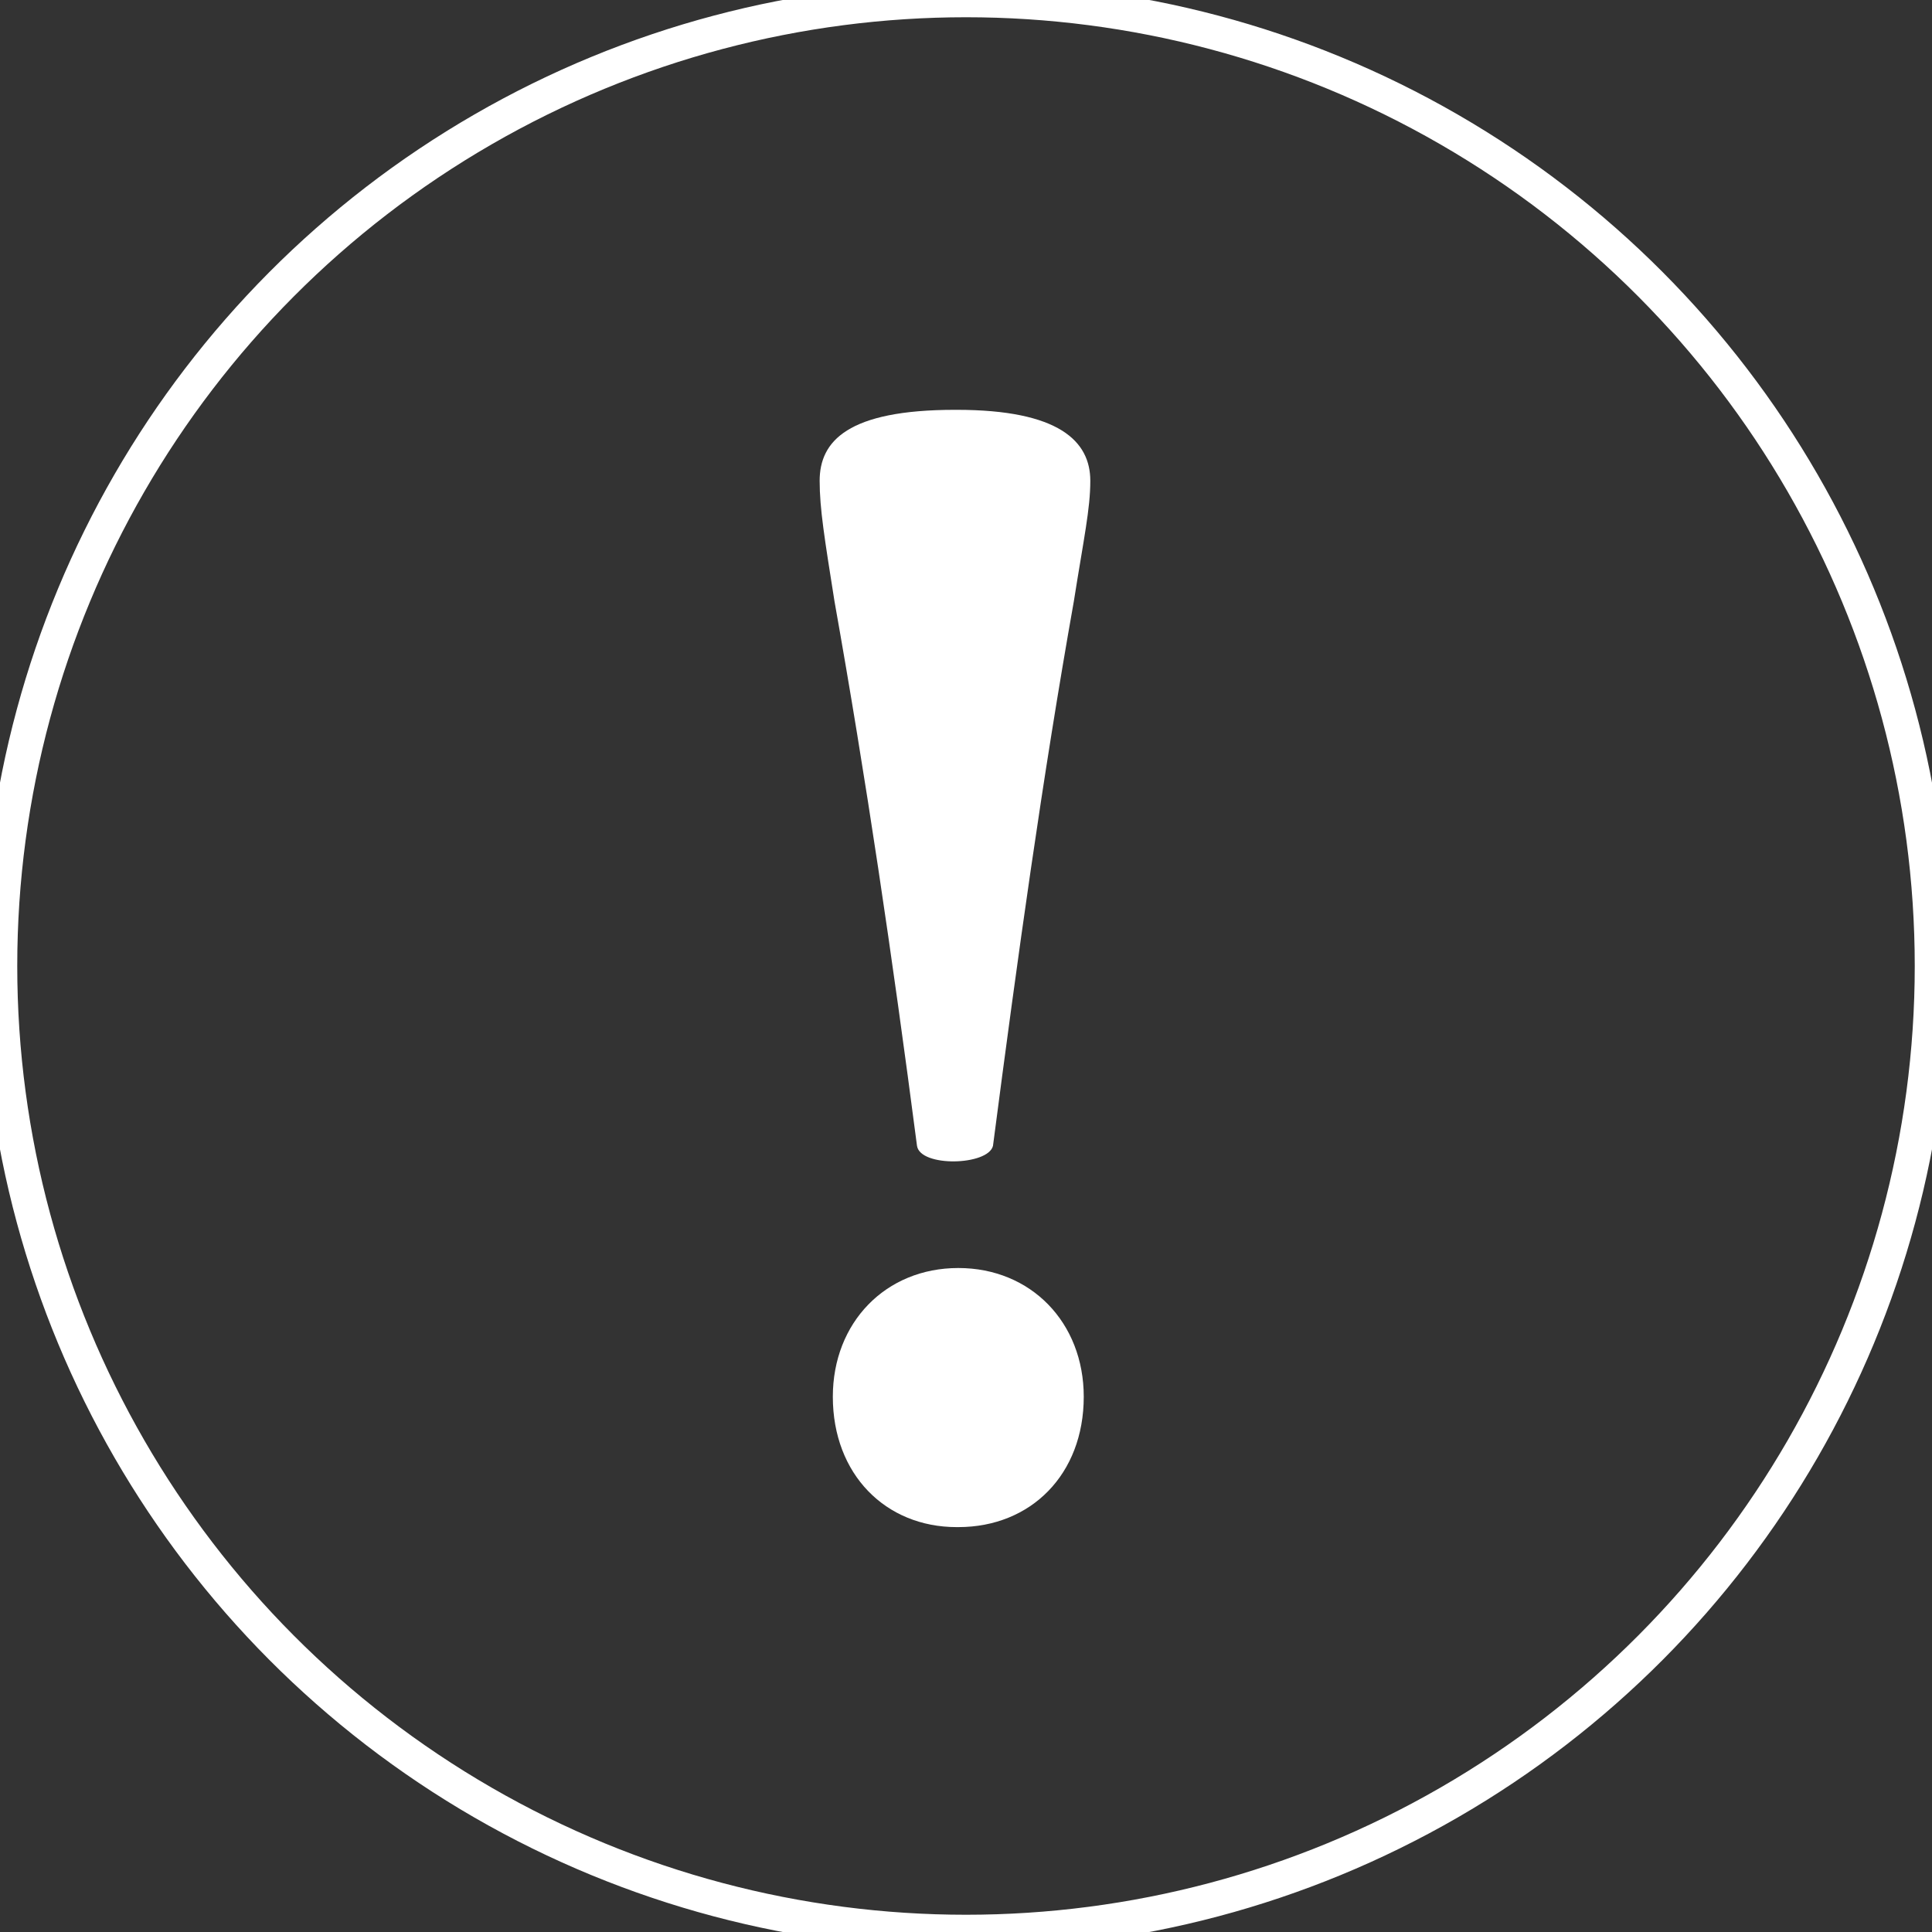
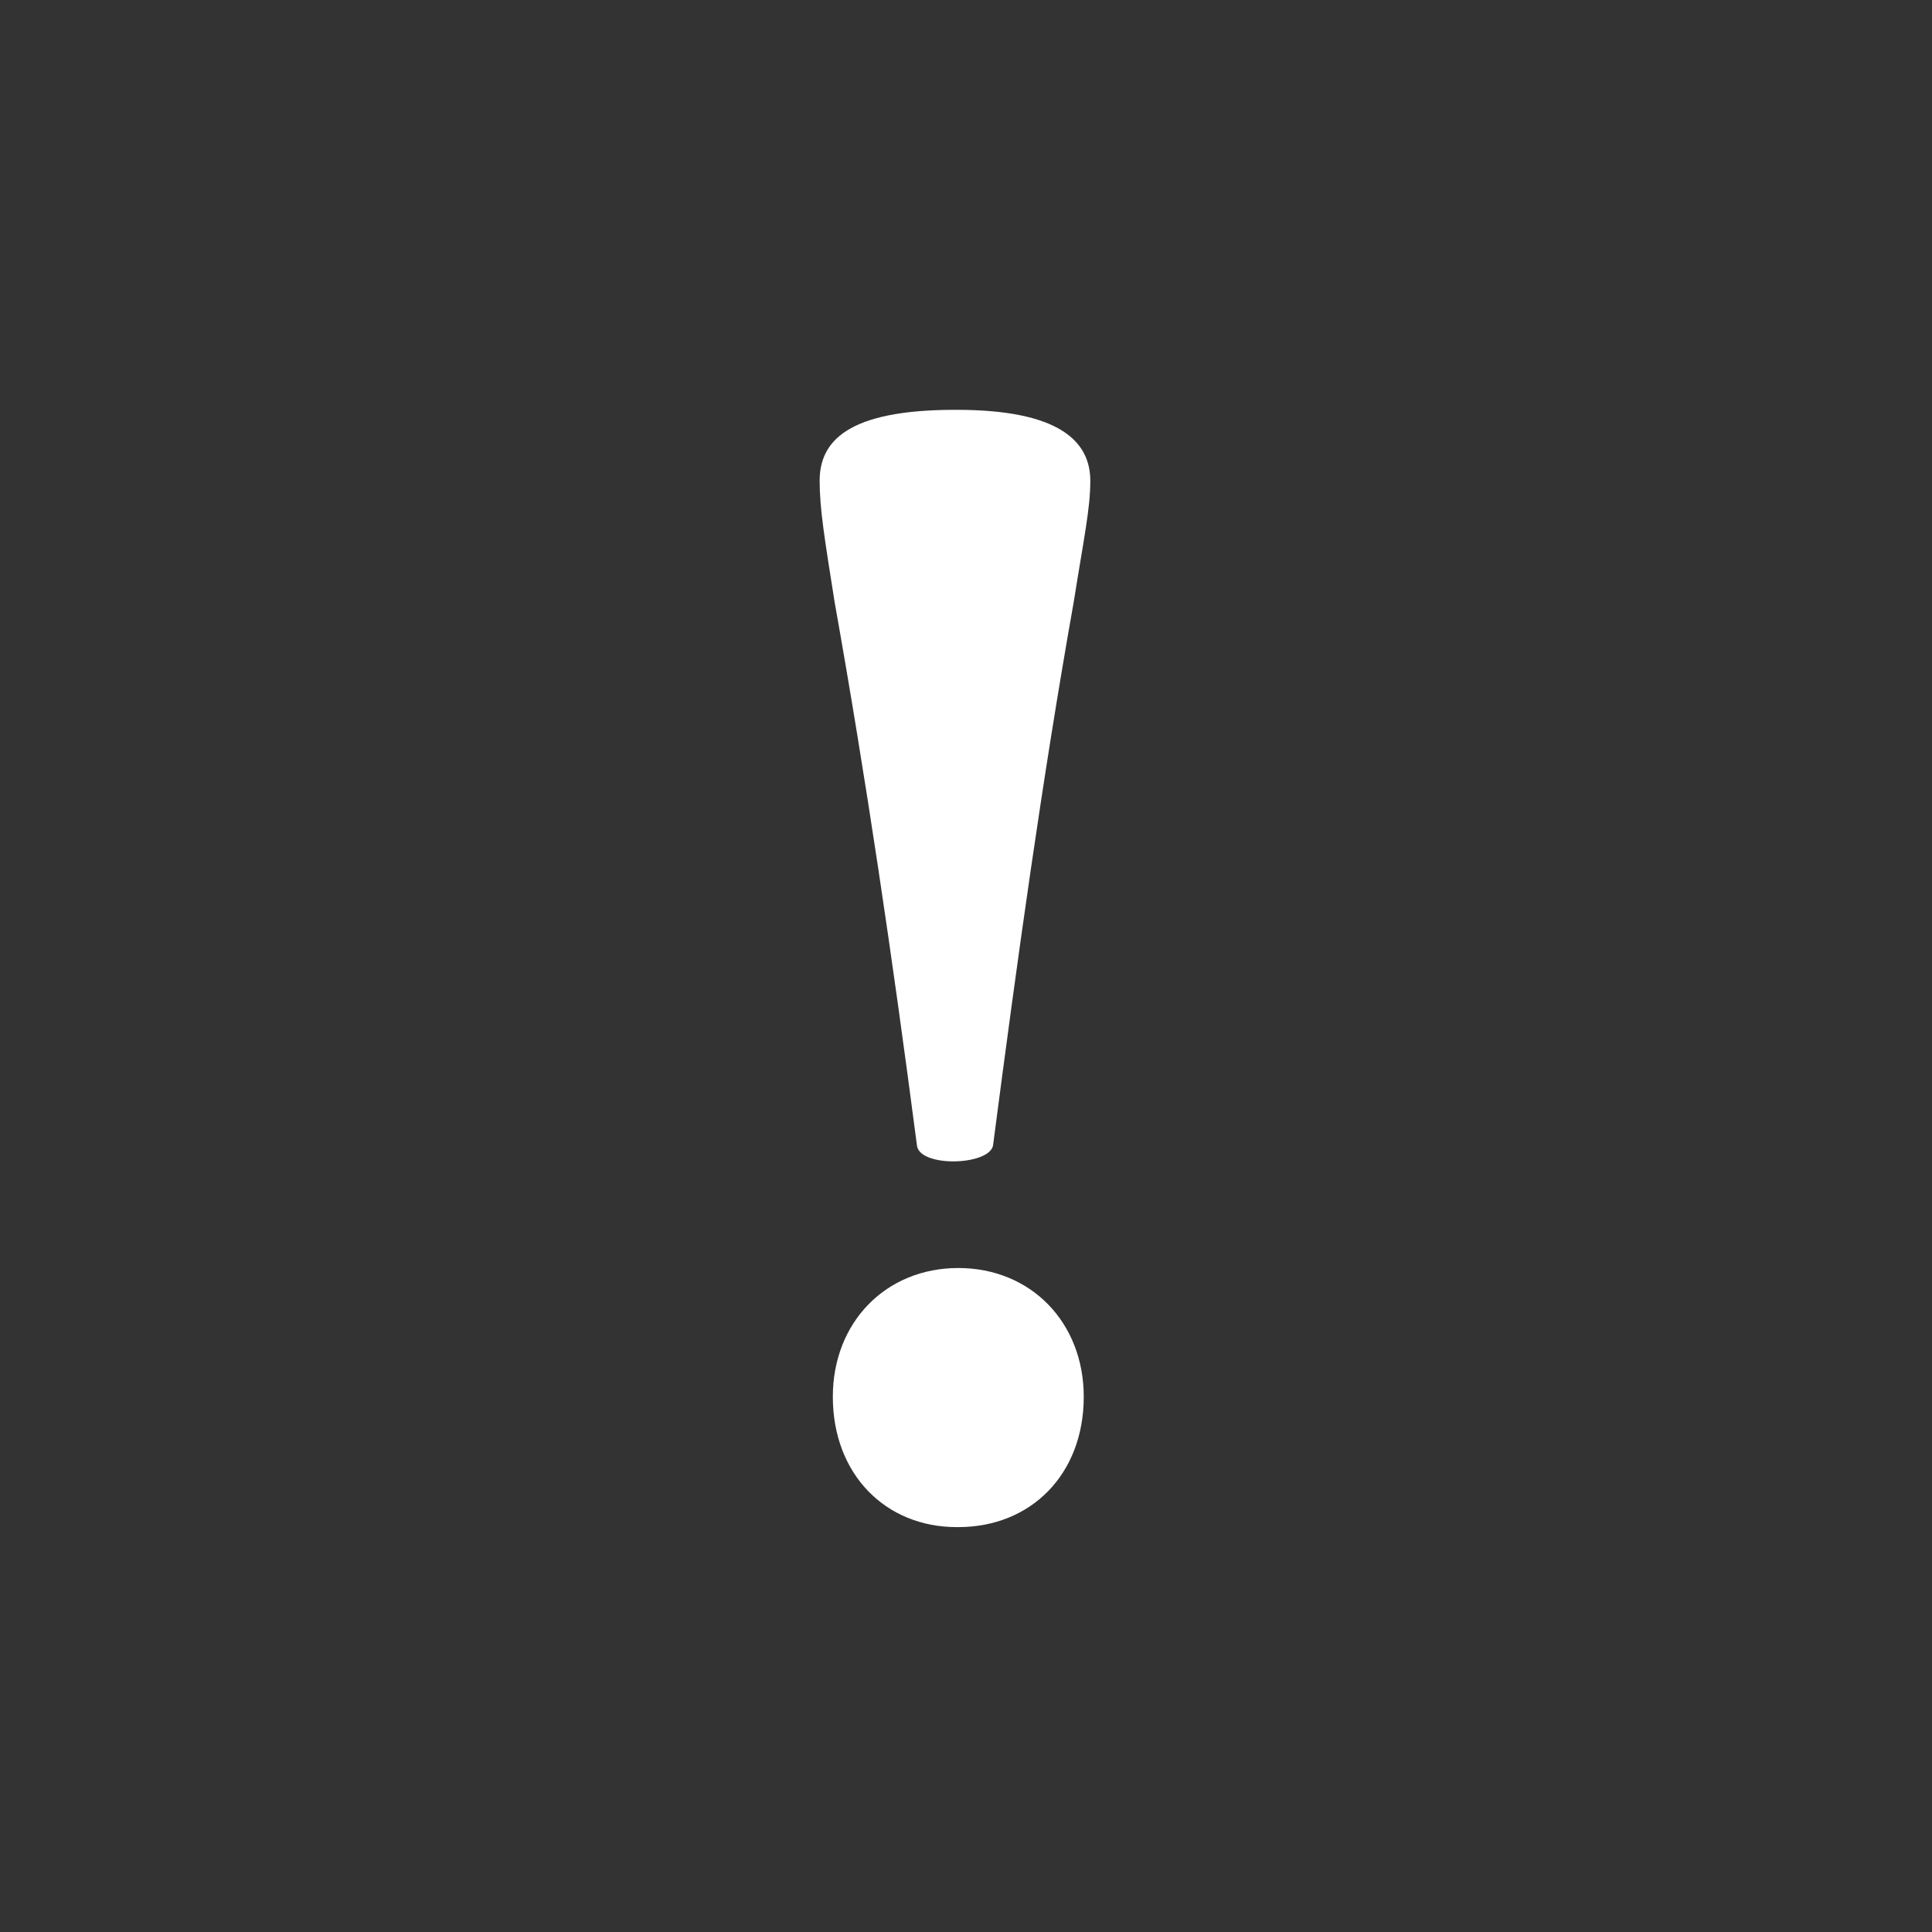
<svg xmlns="http://www.w3.org/2000/svg" width="56px" height="56px" viewBox="0 0 56 56" version="1.1">
  <rect x="0" y="0" width="56" height="56" fill="#333333" stroke="none" />
  <title>exclamation_icon_callout</title>
  <desc>Created with Sketch.</desc>
  <g id="exclamation_icon_callout" stroke="none" stroke-width="1" fill="none" fill-rule="evenodd">
    <g id="exclamation">
-       <circle id="Oval" stroke="#FFFFFF" cx="28" cy="28" r="28" />
      <g id="Group-2" transform="translate(23.758, 11.879)" fill="#FFFFFF">
        <path d="M4.019,32.385 L3.971,32.385 C1.913,32.385 0.382,30.856 0.382,28.606 C0.382,26.455 1.913,24.875 4.019,24.875 C6.124,24.875 7.655,26.455 7.655,28.606 C7.655,30.856 6.124,32.385 4.019,32.385" id="Fill-1" />
        <path d="M7.368,5.549 C6.459,10.668 5.741,15.834 5.024,21.335 C4.88,21.909 2.919,21.958 2.822,21.335 C2.106,15.834 1.341,10.668 0.43,5.549 C0.143,3.732 -2.44243683e-12,2.869 -2.44243683e-12,2.057 C-2.44243683e-12,0.909 0.814,-5.7424772e-13 3.923,-5.7424772e-13 L3.97,-5.7424772e-13 C6.936,-5.7424772e-13 7.845,0.909 7.845,2.057 C7.846,2.869 7.655,3.732 7.368,5.549" id="Fill-3" />
      </g>
    </g>
  </g>
</svg>